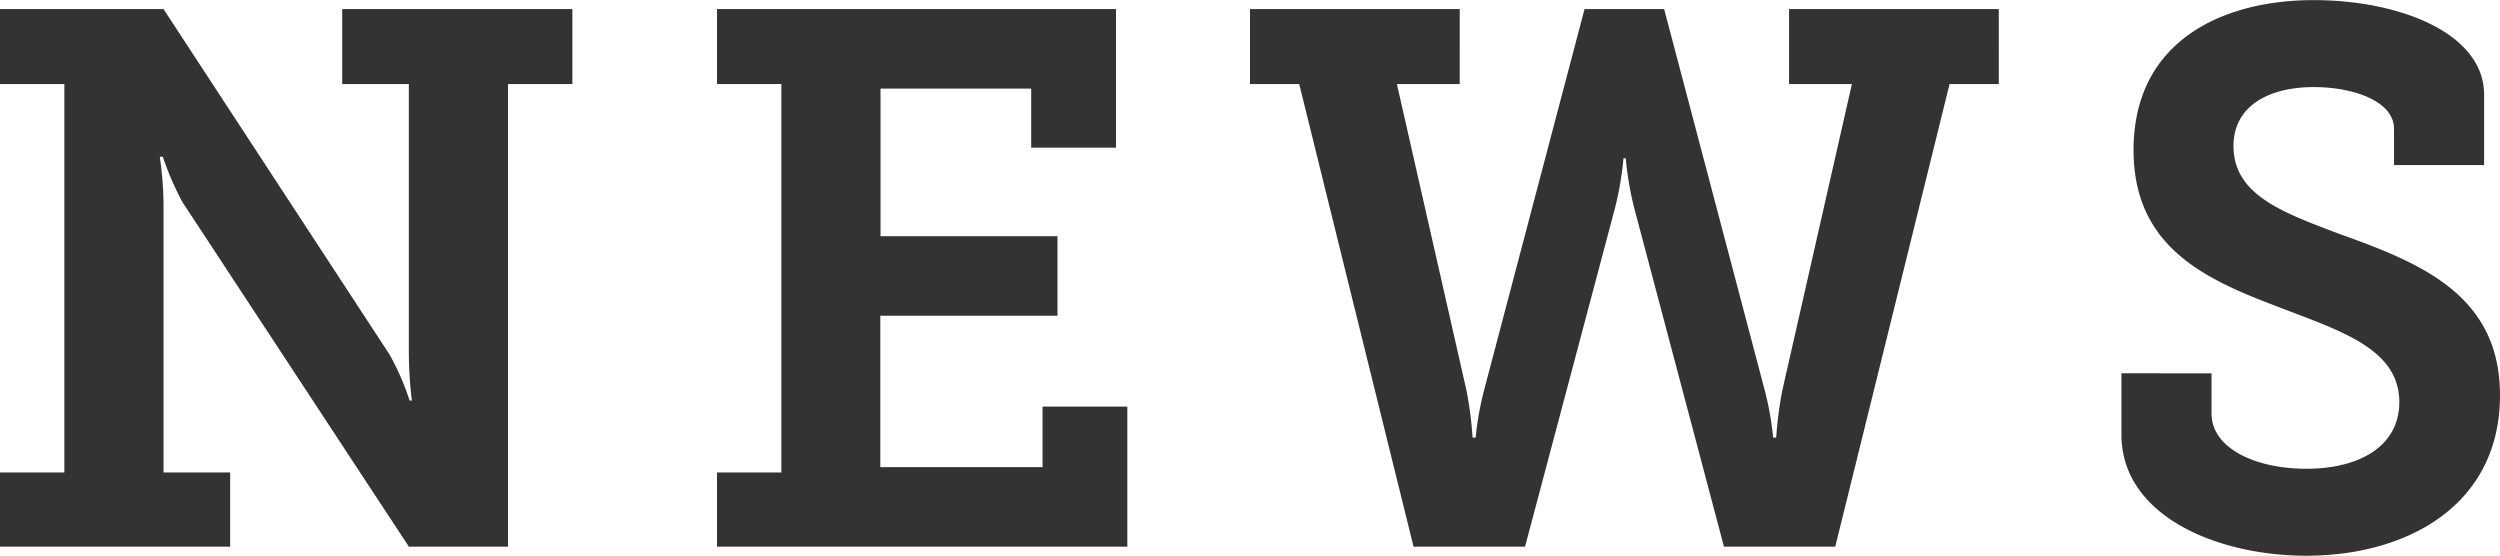
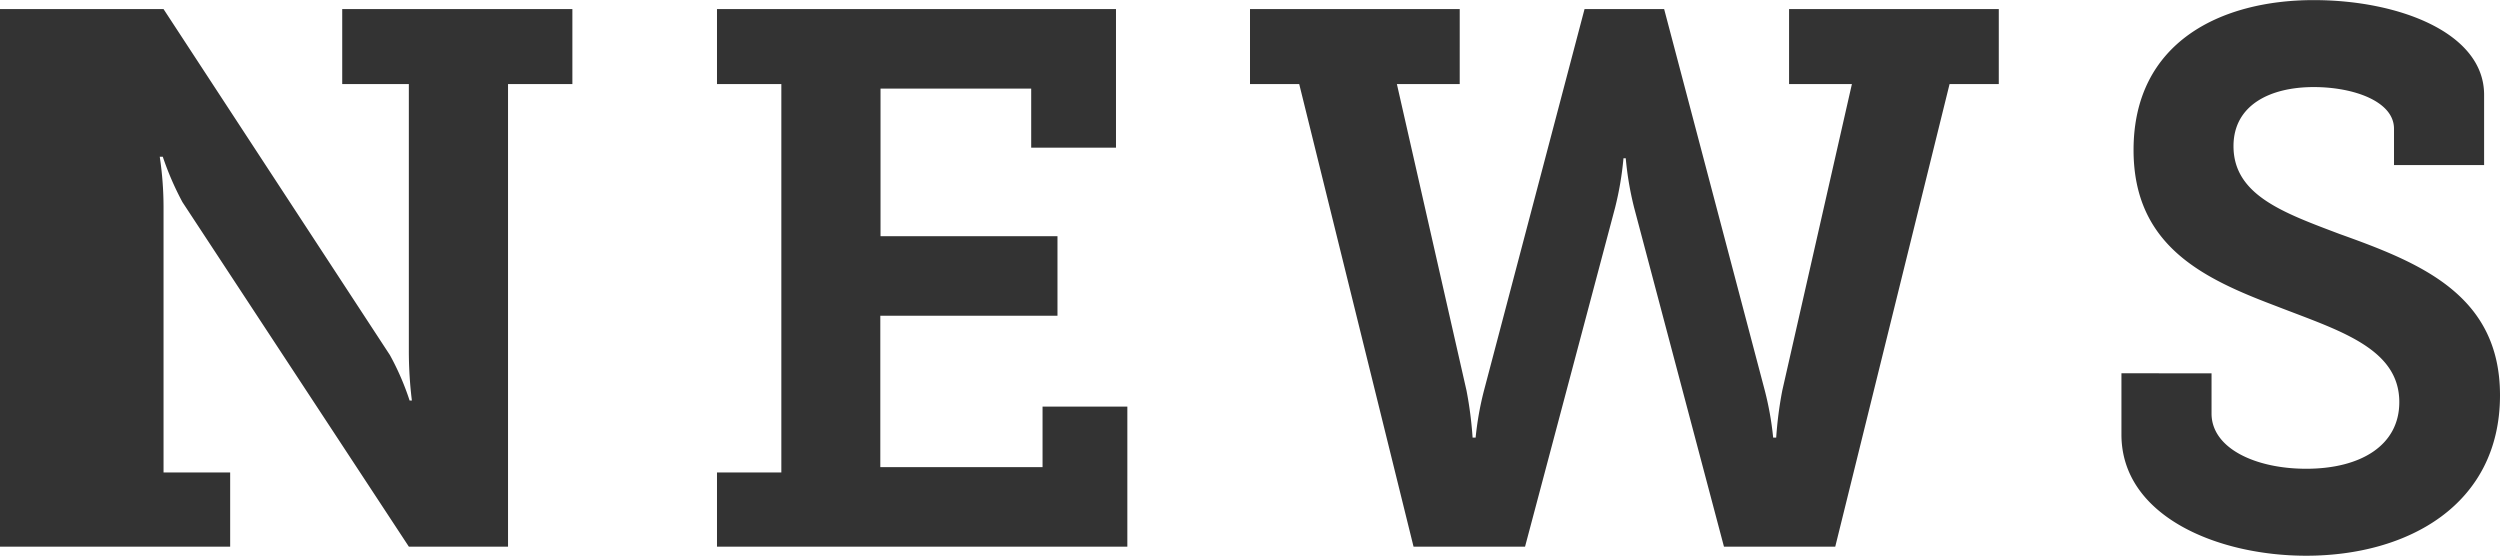
<svg xmlns="http://www.w3.org/2000/svg" width="46.228" height="10.276" viewBox="0 0 46.228 10.276">
  <g id="グループ_97310" data-name="グループ 97310" transform="translate(-472.7 -1133.892)">
    <g id="グループ_96871" data-name="グループ 96871" transform="translate(-41 -41)">
-       <path id="パス_186081" data-name="パス 186081" d="M.7,0H4.956V-1.372H3.724V-6.286a6.321,6.321,0,0,0-.07-.924H3.71a5.447,5.447,0,0,0,.364.84L8.26,0h1.834V-8.554h1.19V-9.94H7.028v1.386H8.26V-3.64a7.569,7.569,0,0,0,.056.938H8.274a4.9,4.9,0,0,0-.364-.84L3.724-9.94H.7v1.386H1.89v7.182H.7ZM13.958,0h7.588V-2.59H19.978v1.12h-3v-2.8h3.276V-5.74H16.982V-8.47h2.786v1.092h1.568V-9.94H13.958v1.386h1.19v7.182h-1.19Zm9.856-8.554h.91L26.838,0H28.9l1.666-6.272a5.891,5.891,0,0,0,.154-.91h.042a5.891,5.891,0,0,0,.154.91L32.578,0h2.058L36.75-8.554h.91V-9.94H33.782v1.386h1.162l-1.288,5.67a7.129,7.129,0,0,0-.112.868h-.056a5.754,5.754,0,0,0-.154-.868L31.472-9.94H30L28.14-2.884a5.754,5.754,0,0,0-.154.868H27.93a7.129,7.129,0,0,0-.112-.868L26.53-8.554h1.162V-9.94H23.814ZM39.928-3.206v1.134c0,1.5,1.764,2.24,3.416,2.24,1.876,0,3.584-.938,3.584-2.968,0-1.862-1.484-2.45-2.968-2.982C42.924-6.174,42-6.5,42-7.406c0-.756.672-1.092,1.484-1.092.742,0,1.484.266,1.484.77v.672h1.666v-1.3c0-1.148-1.582-1.75-3.15-1.75-1.708,0-3.332.77-3.332,2.772,0,1.778,1.3,2.38,2.632,2.884,1.148.448,2.282.77,2.282,1.778,0,.8-.714,1.232-1.722,1.232-.938,0-1.75-.378-1.75-1.022v-.742Z" transform="translate(513 1185)" fill="#333" />
+       <path id="パス_186081" data-name="パス 186081" d="M.7,0H4.956V-1.372H3.724V-6.286a6.321,6.321,0,0,0-.07-.924H3.71a5.447,5.447,0,0,0,.364.84L8.26,0h1.834V-8.554h1.19V-9.94H7.028v1.386H8.26V-3.64a7.569,7.569,0,0,0,.056.938H8.274a4.9,4.9,0,0,0-.364-.84L3.724-9.94H.7v1.386H1.89H.7ZM13.958,0h7.588V-2.59H19.978v1.12h-3v-2.8h3.276V-5.74H16.982V-8.47h2.786v1.092h1.568V-9.94H13.958v1.386h1.19v7.182h-1.19Zm9.856-8.554h.91L26.838,0H28.9l1.666-6.272a5.891,5.891,0,0,0,.154-.91h.042a5.891,5.891,0,0,0,.154.91L32.578,0h2.058L36.75-8.554h.91V-9.94H33.782v1.386h1.162l-1.288,5.67a7.129,7.129,0,0,0-.112.868h-.056a5.754,5.754,0,0,0-.154-.868L31.472-9.94H30L28.14-2.884a5.754,5.754,0,0,0-.154.868H27.93a7.129,7.129,0,0,0-.112-.868L26.53-8.554h1.162V-9.94H23.814ZM39.928-3.206v1.134c0,1.5,1.764,2.24,3.416,2.24,1.876,0,3.584-.938,3.584-2.968,0-1.862-1.484-2.45-2.968-2.982C42.924-6.174,42-6.5,42-7.406c0-.756.672-1.092,1.484-1.092.742,0,1.484.266,1.484.77v.672h1.666v-1.3c0-1.148-1.582-1.75-3.15-1.75-1.708,0-3.332.77-3.332,2.772,0,1.778,1.3,2.38,2.632,2.884,1.148.448,2.282.77,2.282,1.778,0,.8-.714,1.232-1.722,1.232-.938,0-1.75-.378-1.75-1.022v-.742Z" transform="translate(513 1185)" fill="#333" />
    </g>
  </g>
</svg>